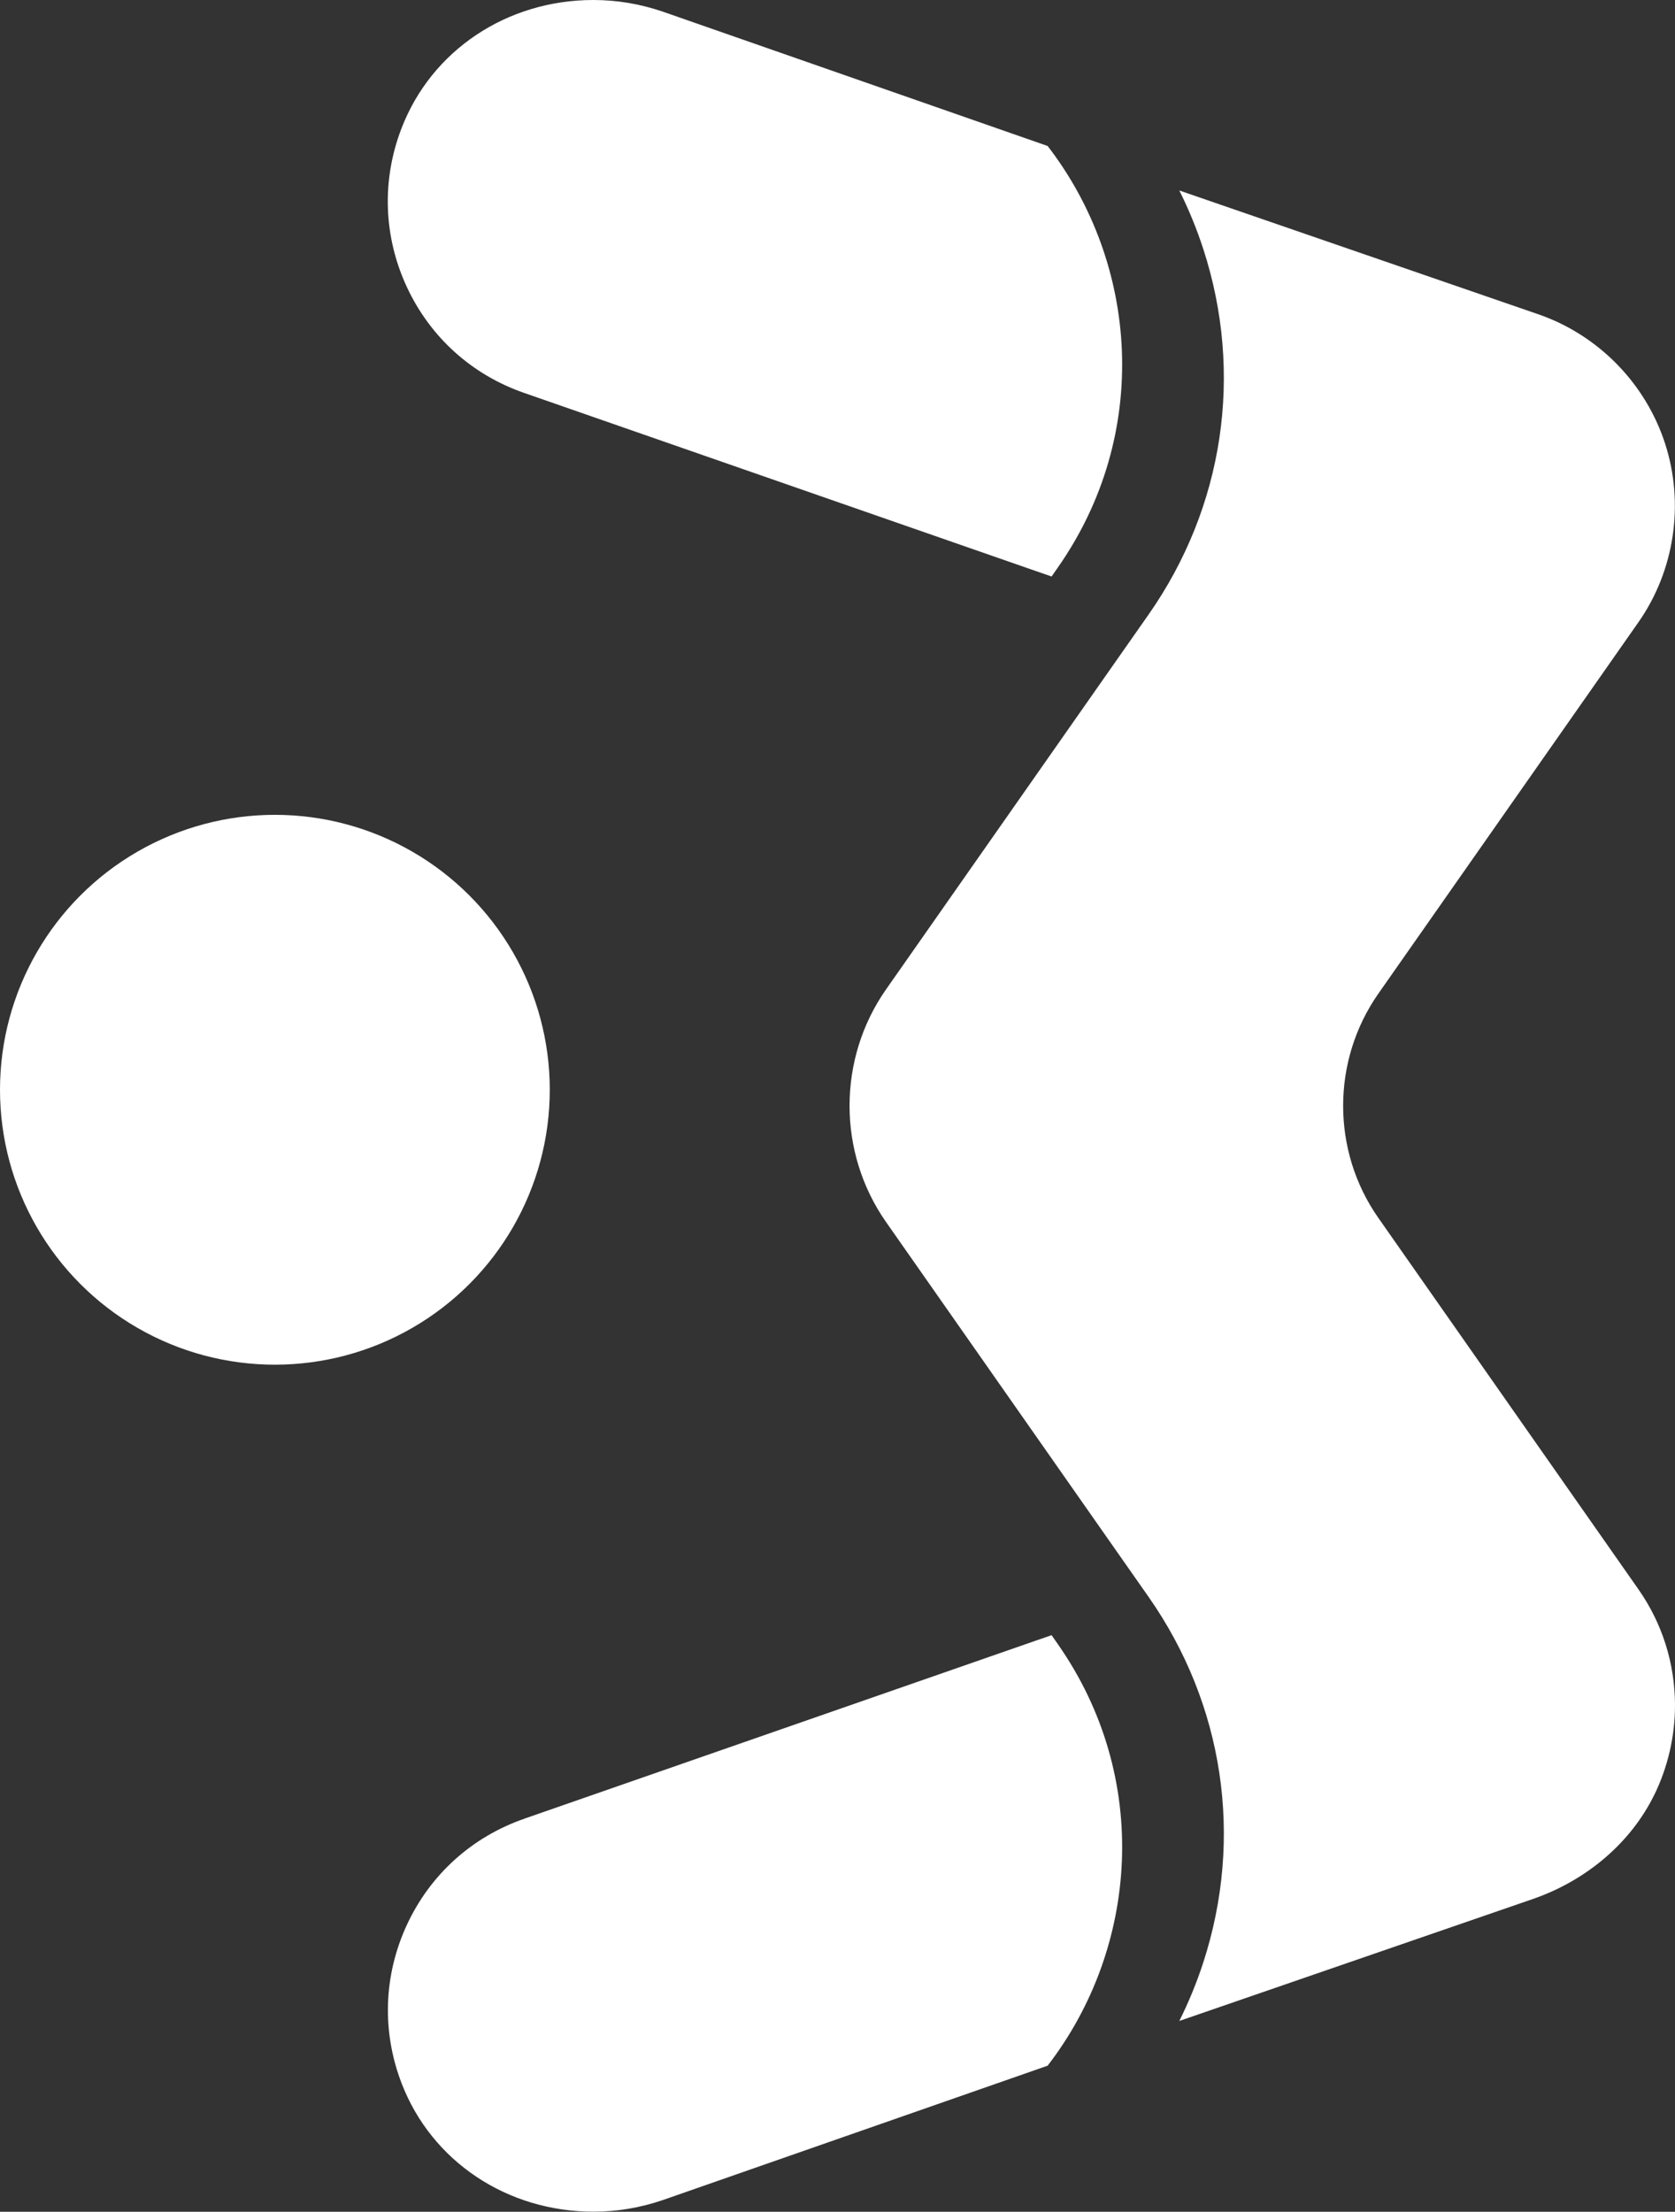
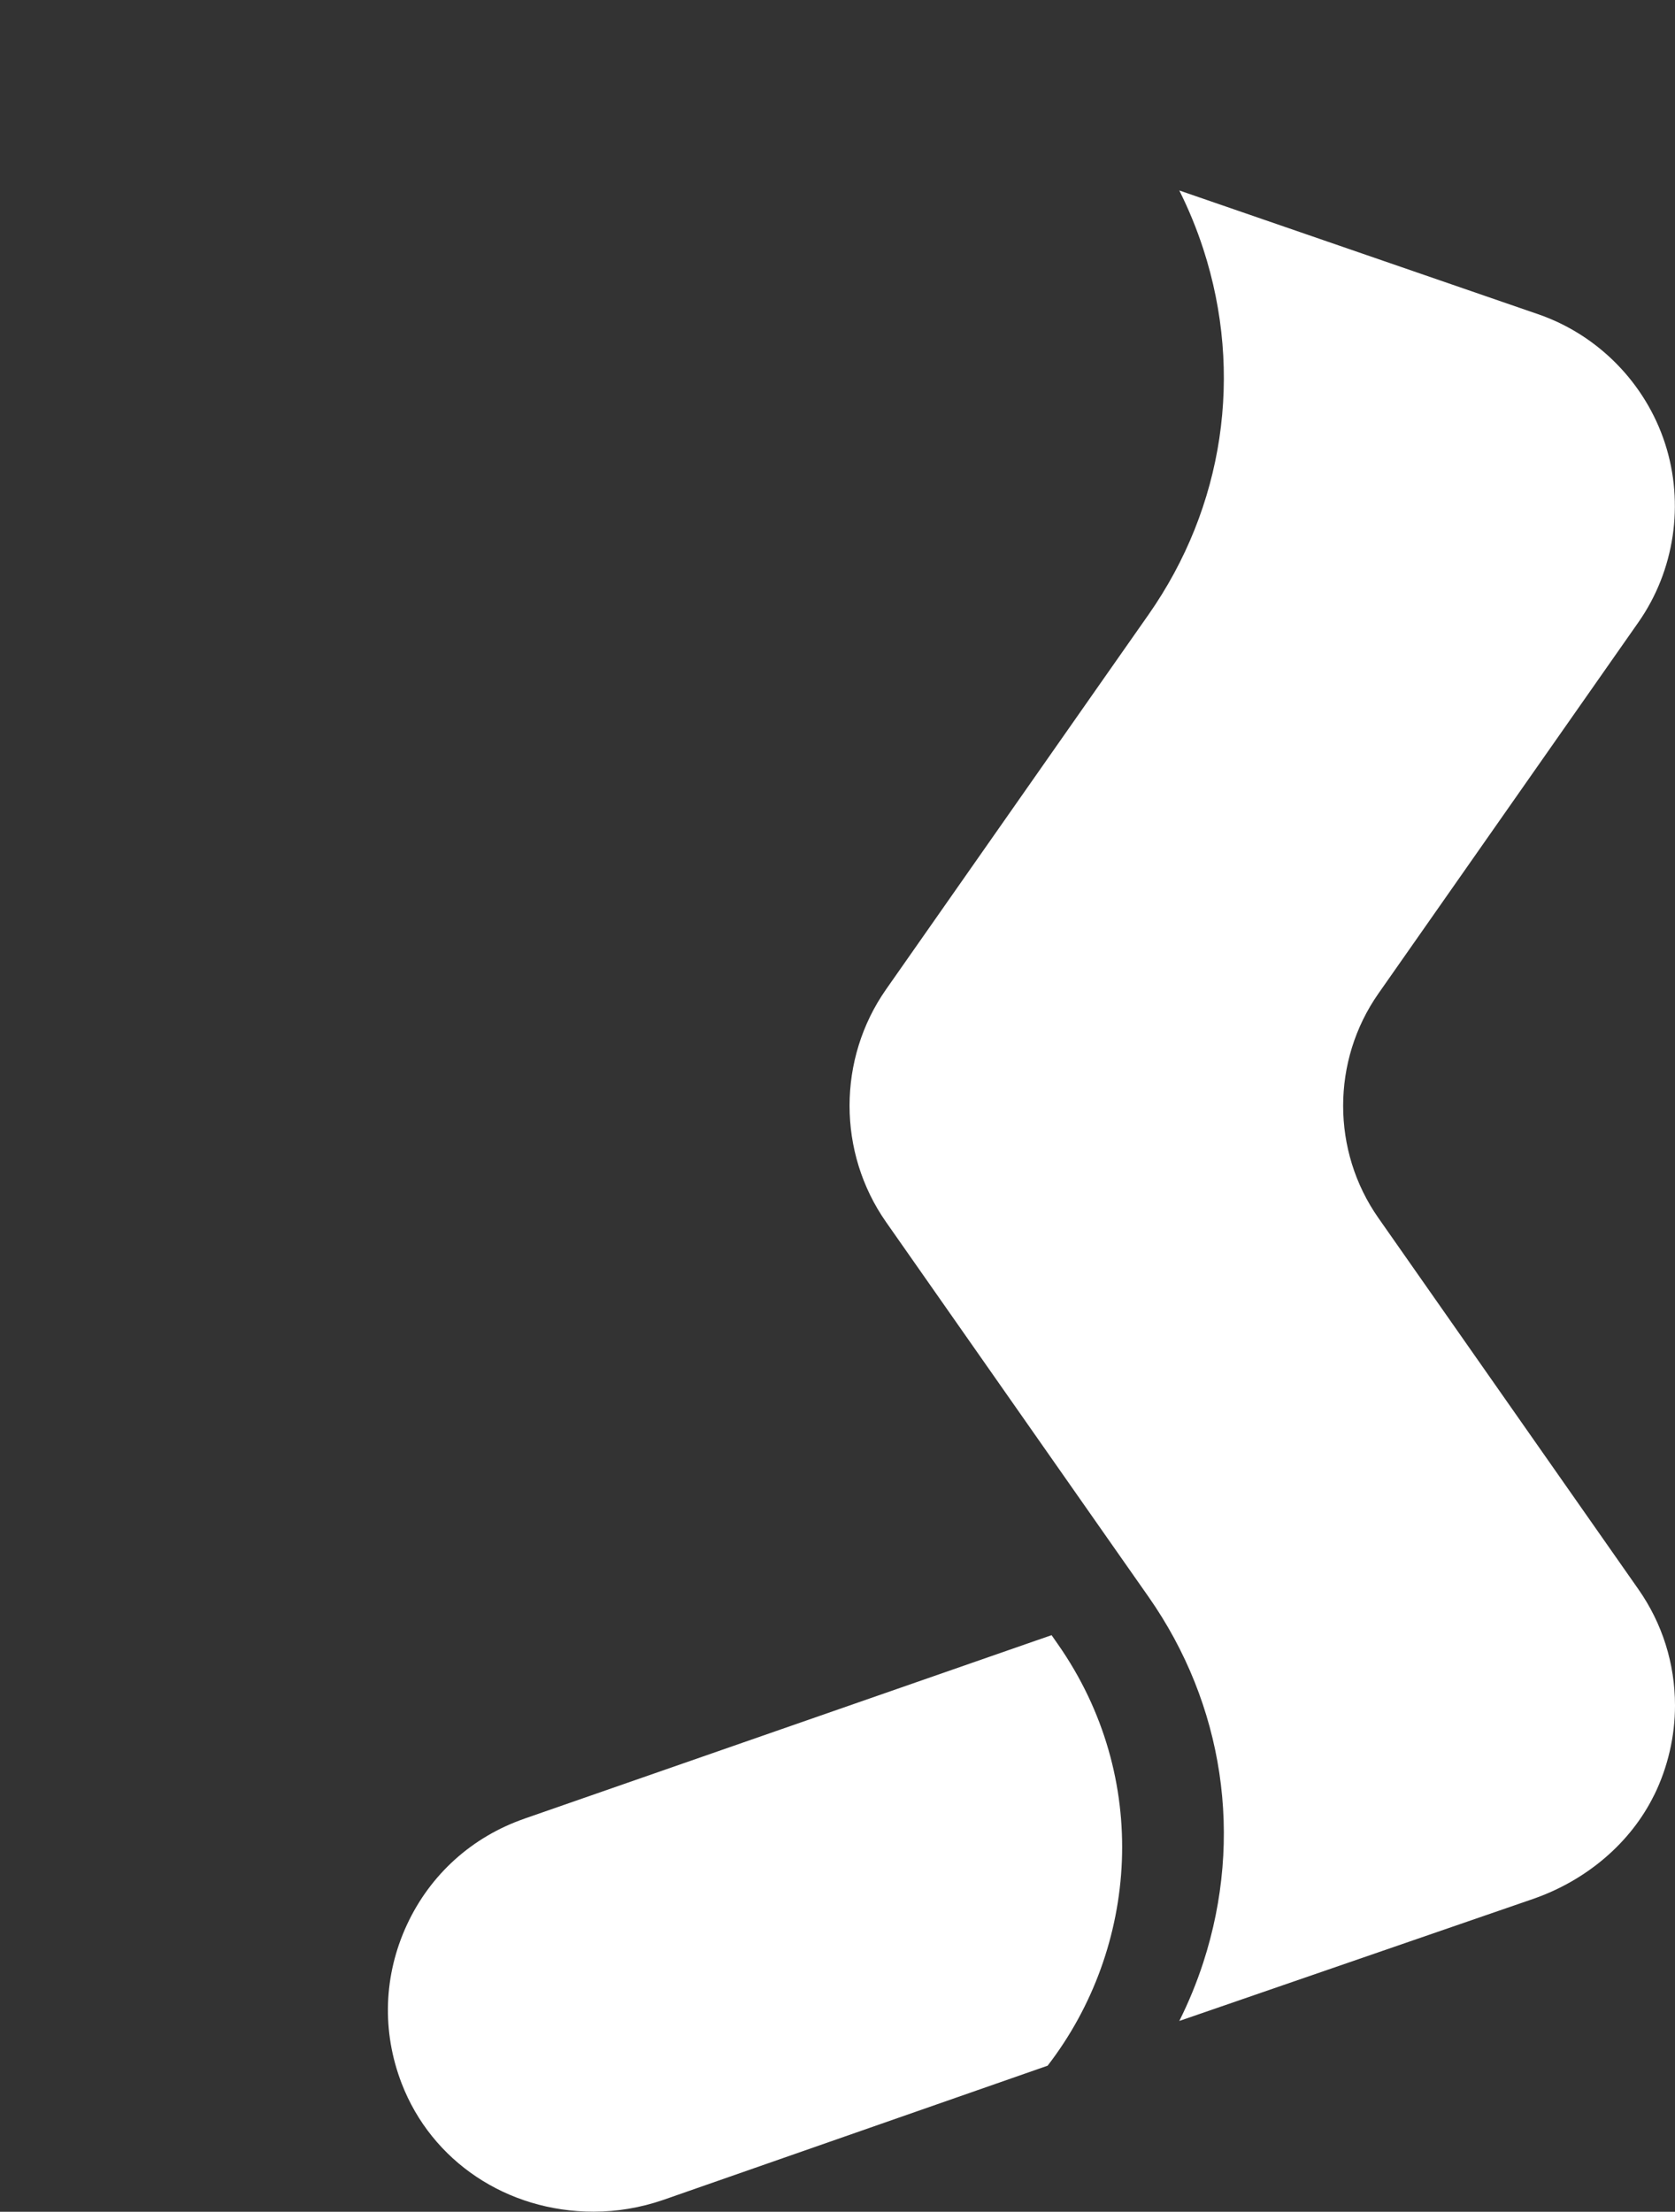
<svg xmlns="http://www.w3.org/2000/svg" id="a" viewBox="0 0 139.66 184.39">
  <rect x="0" y="0" width="139.66" height="184.39" fill="#333333" stroke="none" />
  <defs>
    <style>.b{fill:#fff;}</style>
  </defs>
-   <path class="b" d="M43.74,32.77l42.58,14.82,1.36,.47,.51-.73c7.82-11.16,6.73-25.35-.84-35.16L55.26,.97c-1.87-.64-3.81-.97-5.78-.97-7.22,0-13.5,4.2-16,10.69-1.67,4.33-1.51,9.03,.44,13.23,1.95,4.2,5.44,7.34,9.82,8.85Z" />
  <path class="b" d="M43.74,151.61l42.58-14.82,1.36-.47,.51,.73c7.82,11.16,6.73,25.35-.84,35.16l-32.08,11.2c-1.87,.64-3.81,.97-5.78,.97-7.22,0-13.5-4.2-16-10.69-1.67-4.33-1.51-9.03,.44-13.23,1.95-4.2,5.44-7.34,9.82-8.85Z" />
  <path class="b" d="M137.92,149.66c1.14-2.32,1.74-4.91,1.74-7.48,0-3.49-1.06-6.85-3.06-9.7l-21.67-30.94c-3.92-5.59-3.92-13.11,0-18.71l21.67-30.94c3.03-4.32,3.86-9.9,2.23-14.92-1.63-5.02-5.58-9.05-10.57-10.77l-29.93-10.32c.78,1.56,1.45,3.19,2,4.88,3.38,10.4,1.71,21.51-4.56,30.47l-3.47,4.95-18.42,26.3c-4.06,5.8-4.06,13.6,0,19.4l18.42,26.3,3.47,4.95c6.27,8.96,7.94,20.06,4.56,30.47-.55,1.69-1.22,3.32-2,4.88l29.46-10.16c4.5-1.55,8.19-4.71,10.13-8.67Z" />
-   <circle class="b" cx="22.92" cy="90.85" r="22.92" />
</svg>